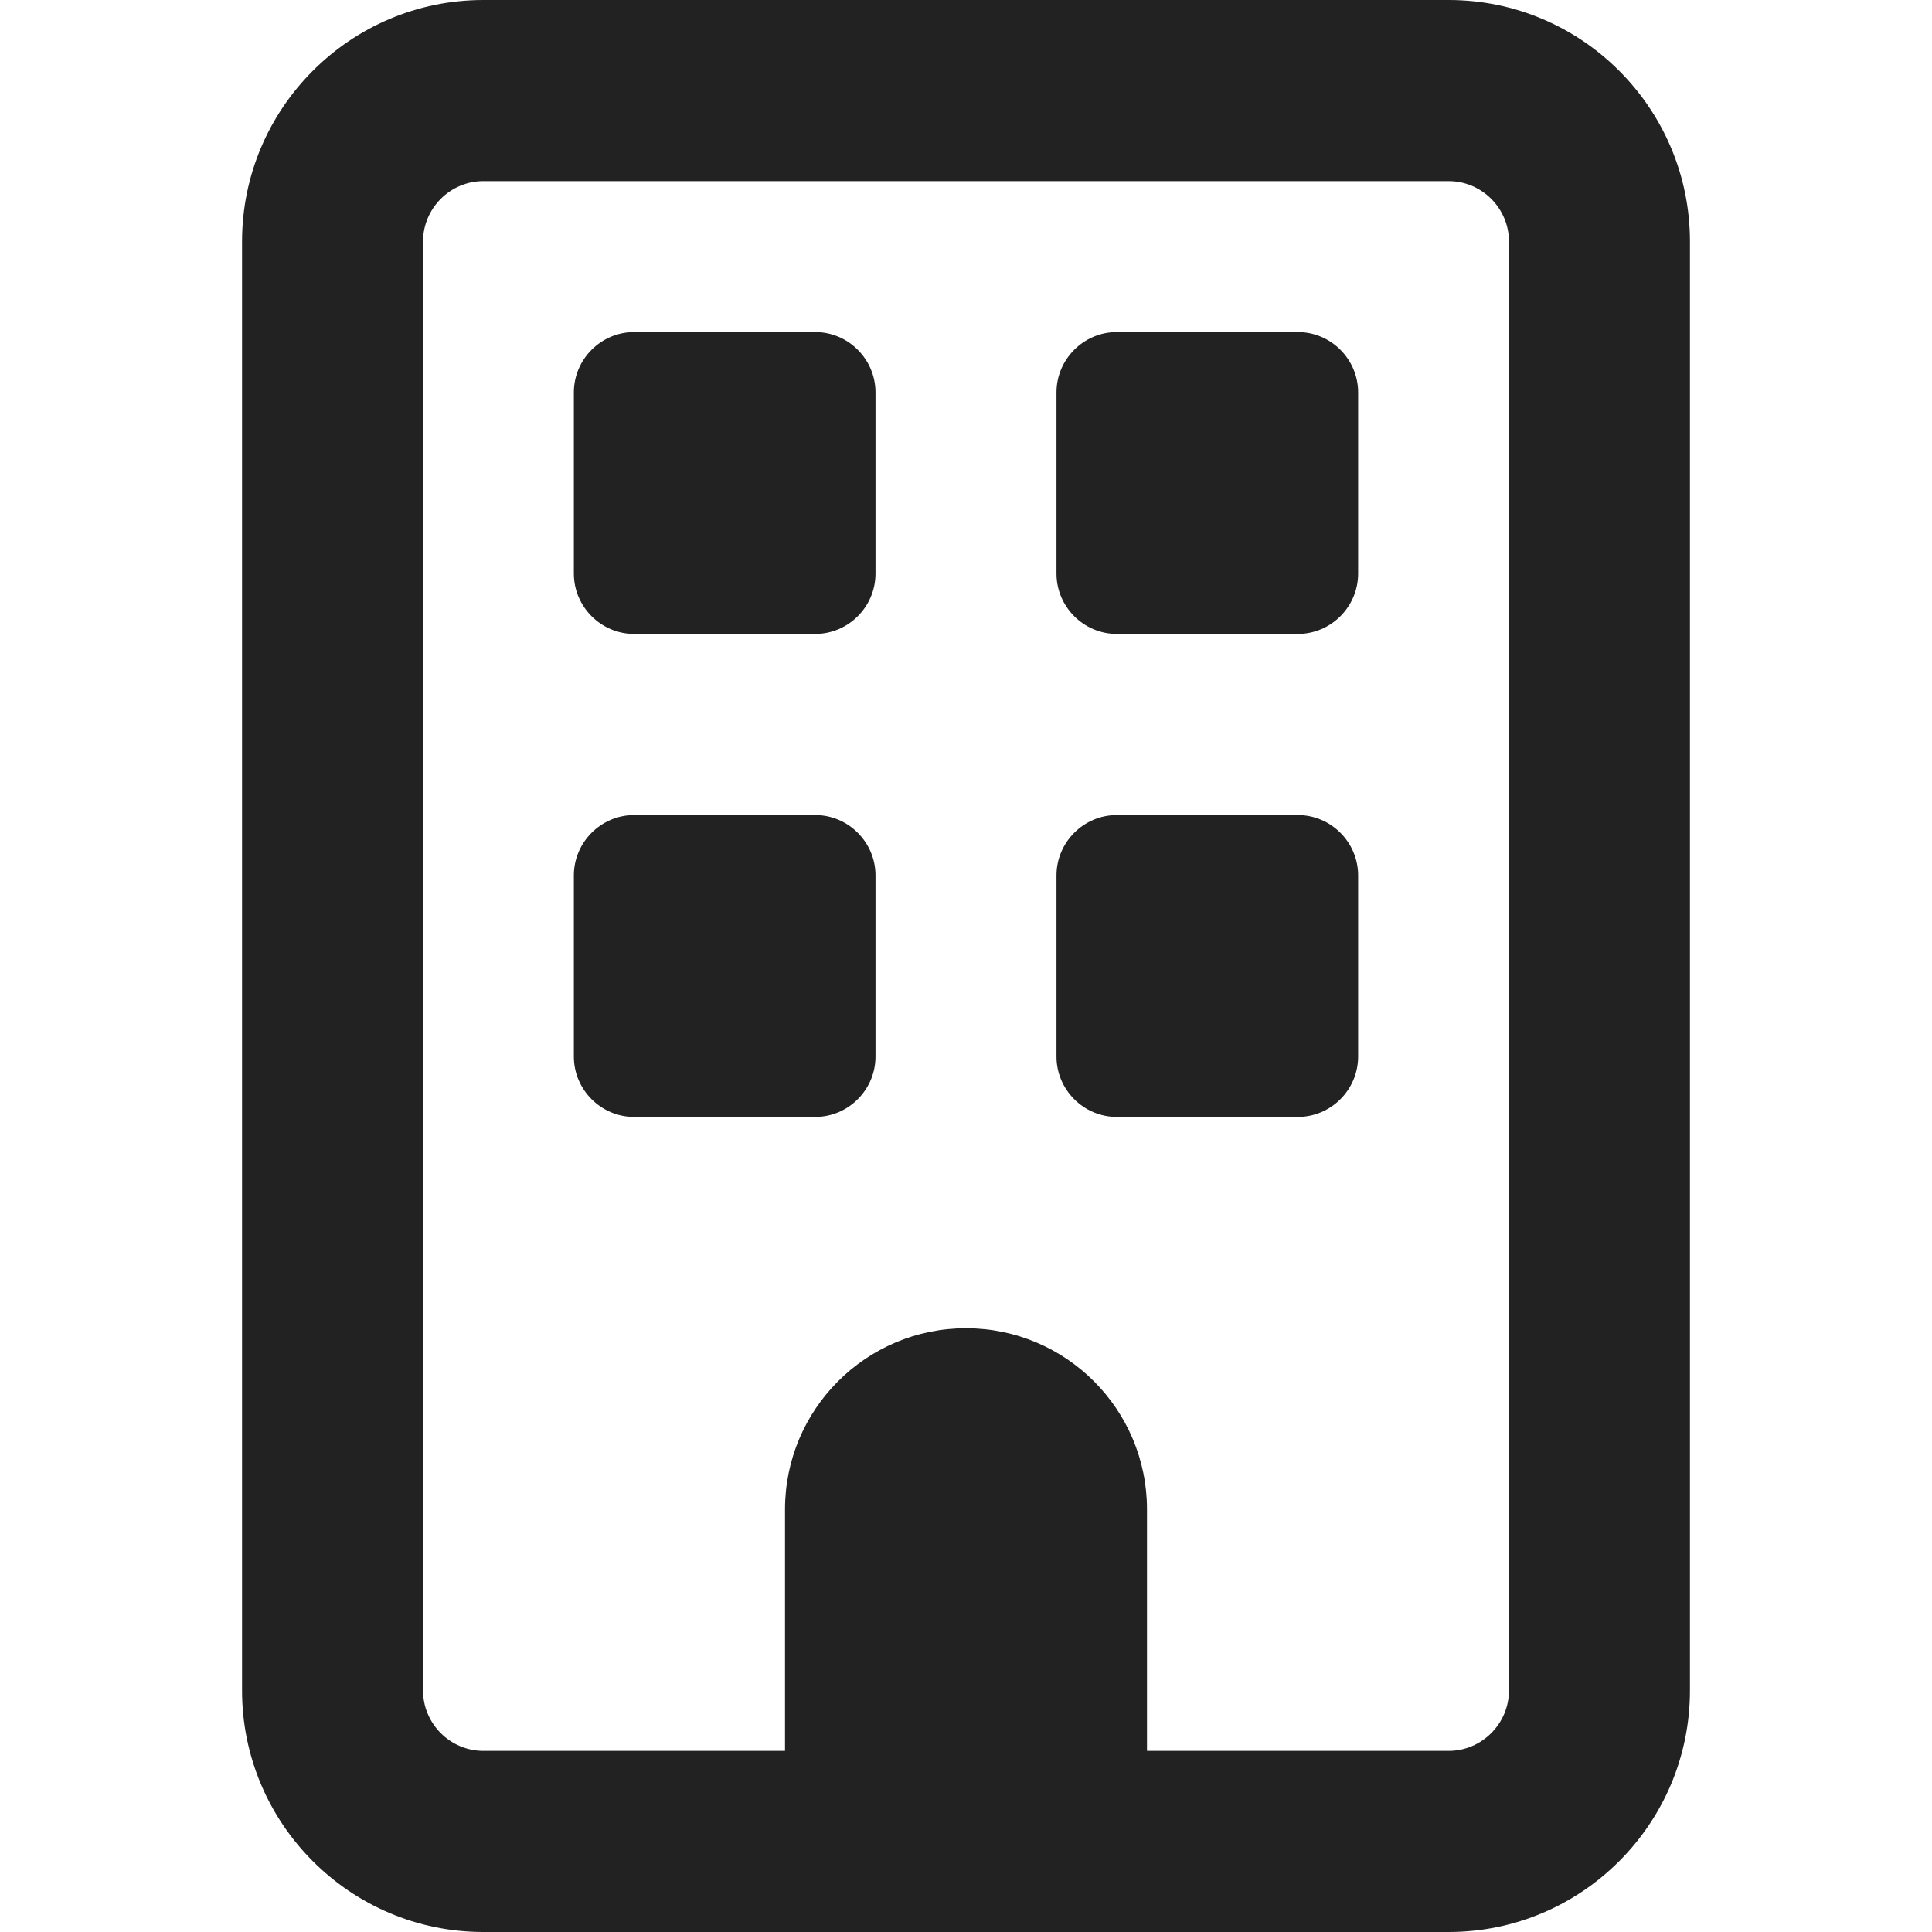
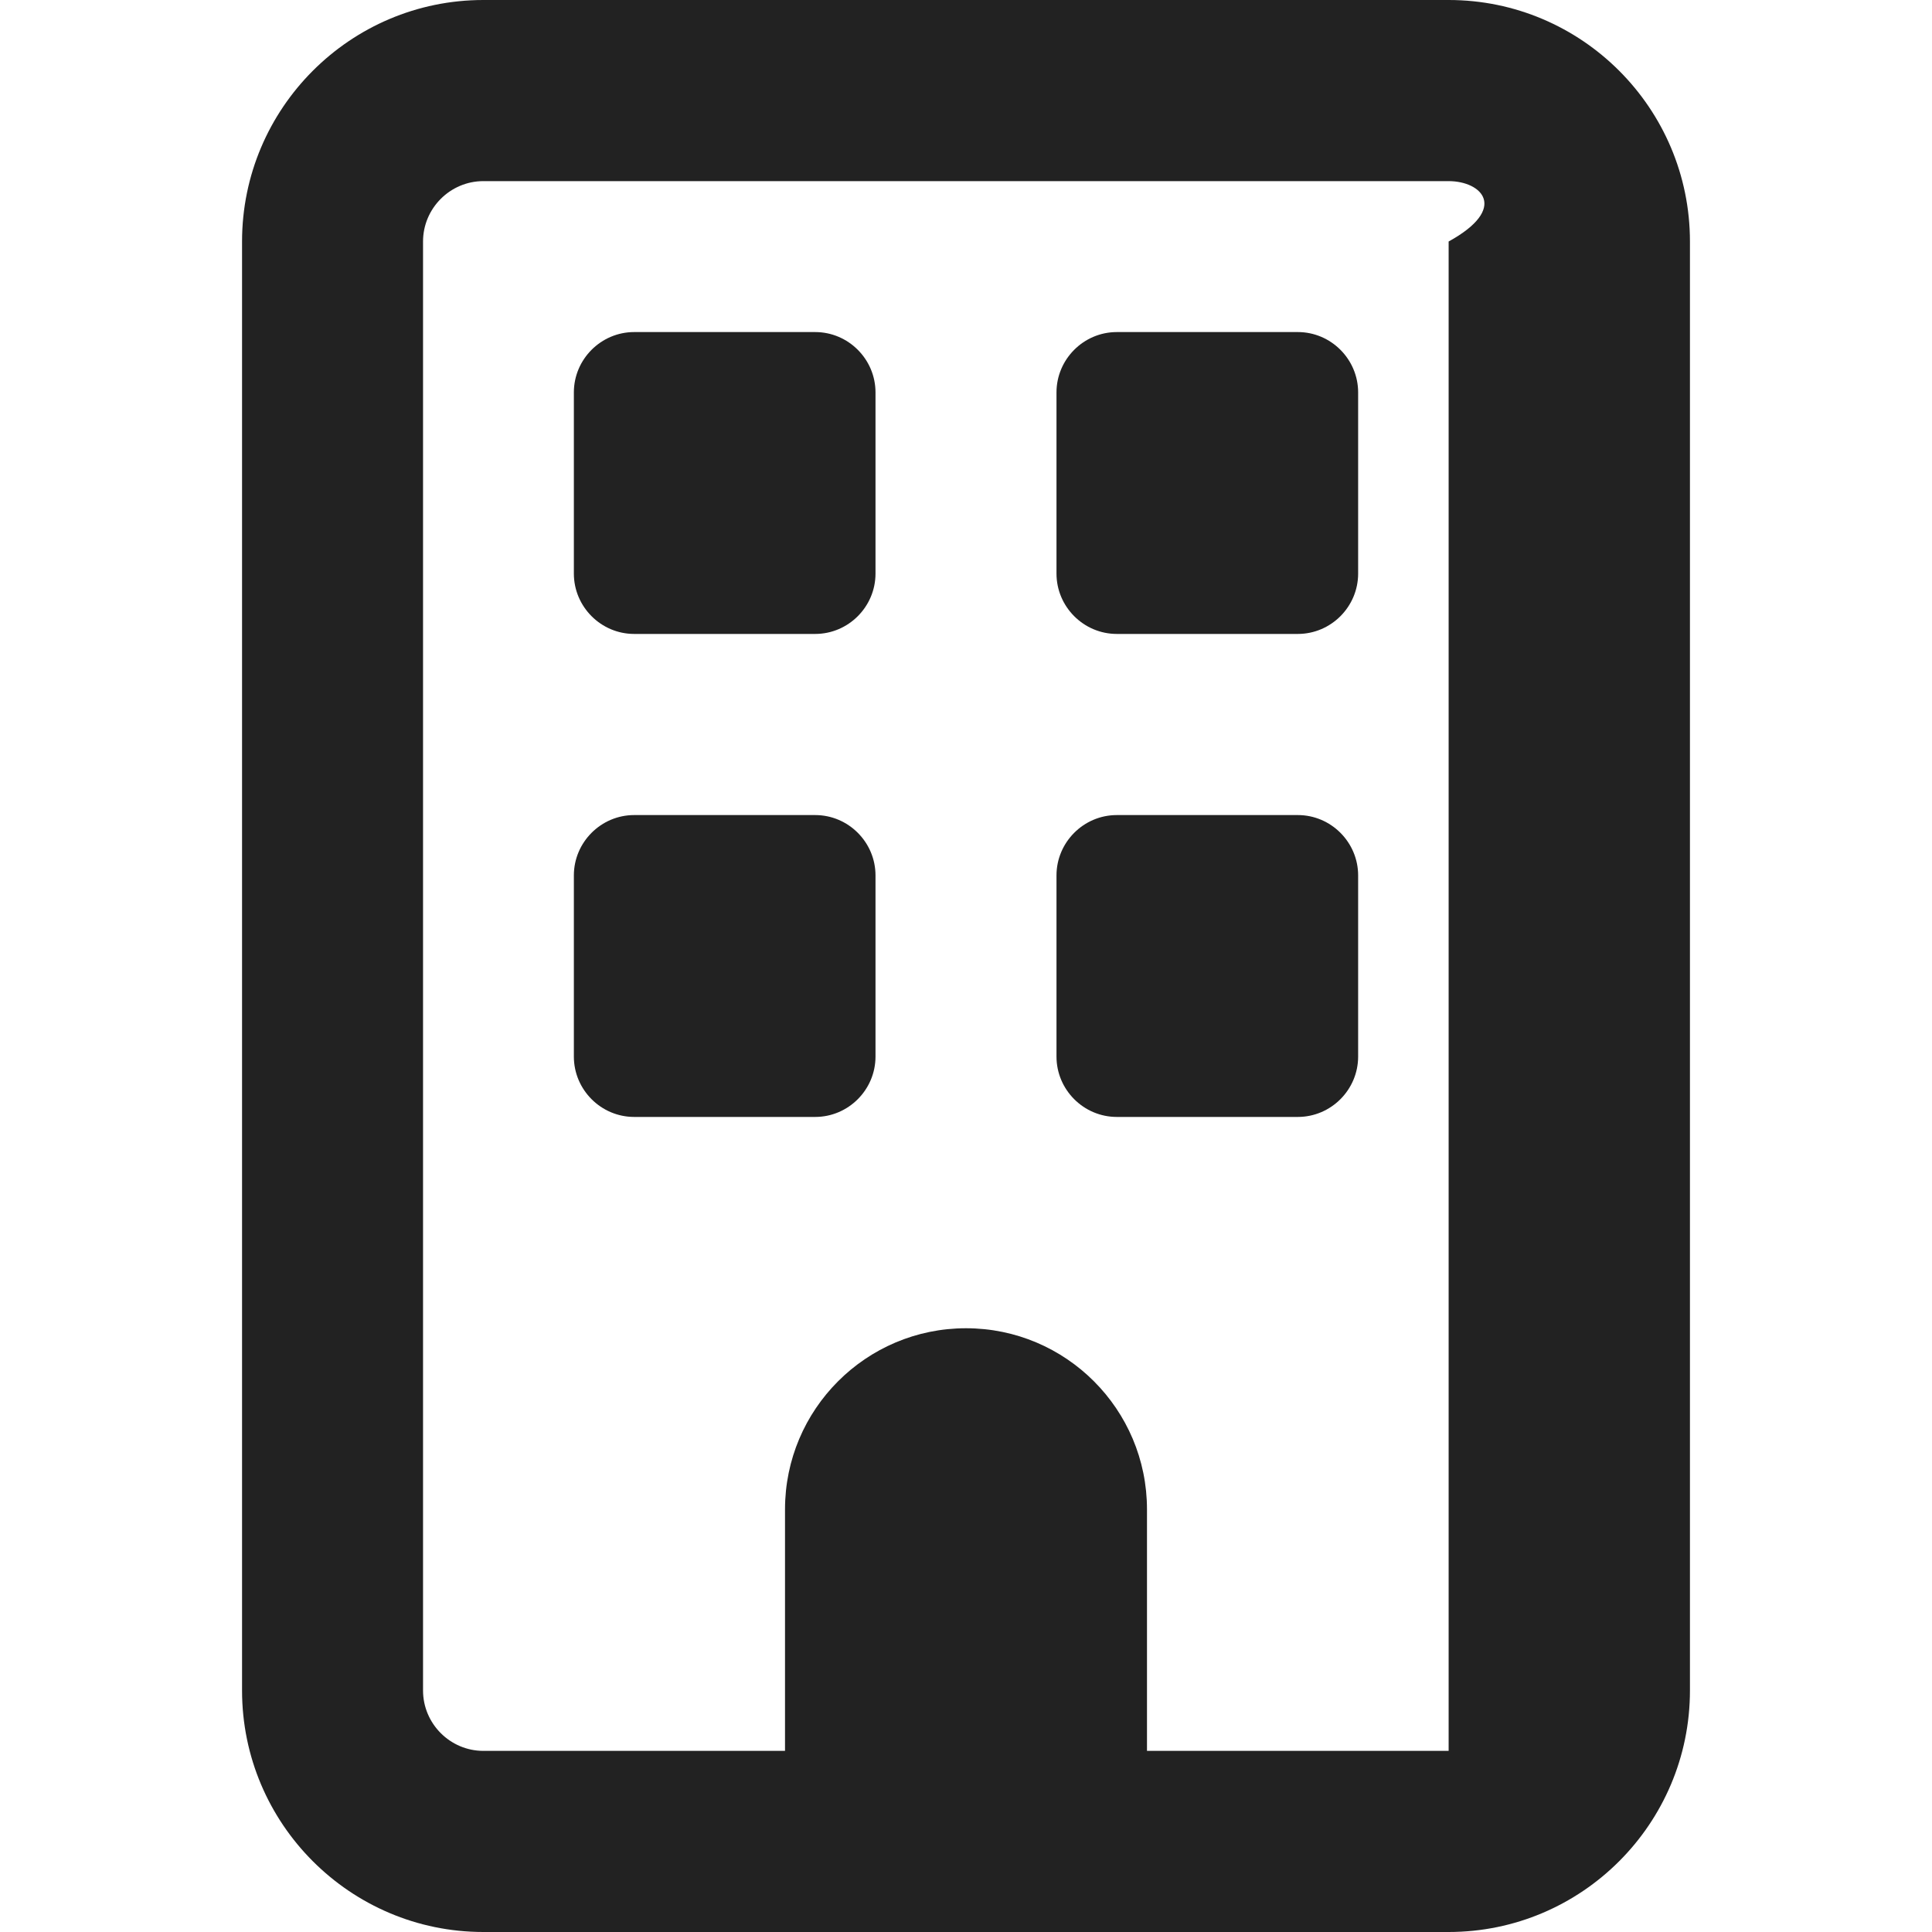
<svg xmlns="http://www.w3.org/2000/svg" width="439" height="439" viewBox="0 0 439 439" fill="none">
-   <path d="M109.833 41.156C102.294 41.156 96.125 47.33 96.125 54.875V384.125C96.125 391.67 102.294 397.844 109.833 397.844H178.375V342.969C178.375 320.247 196.796 301.812 219.5 301.812C242.204 301.812 260.625 320.247 260.625 342.969V397.844H329.167C336.706 397.844 342.875 391.67 342.875 384.125V54.875C342.875 47.33 336.706 41.156 329.167 41.156H109.833ZM55 54.875C55 24.608 79.589 0 109.833 0H329.167C359.411 0 384 24.608 384 54.875V384.125C384 414.392 359.411 439 329.167 439H109.833C79.589 439 55 414.392 55 384.125V54.875ZM130.396 89.172C130.396 81.627 136.565 75.453 144.104 75.453H185.229C192.769 75.453 198.937 81.627 198.937 89.172V130.328C198.937 137.873 192.769 144.047 185.229 144.047H144.104C136.565 144.047 130.396 137.873 130.396 130.328V89.172ZM253.771 75.453H294.896C302.435 75.453 308.604 81.627 308.604 89.172V130.328C308.604 137.873 302.435 144.047 294.896 144.047H253.771C246.231 144.047 240.062 137.873 240.062 130.328V89.172C240.062 81.627 246.231 75.453 253.771 75.453ZM130.396 198.922C130.396 191.377 136.565 185.203 144.104 185.203H185.229C192.769 185.203 198.937 191.377 198.937 198.922V240.078C198.937 247.623 192.769 253.797 185.229 253.797H144.104C136.565 253.797 130.396 247.623 130.396 240.078V198.922ZM253.771 185.203H294.896C302.435 185.203 308.604 191.377 308.604 198.922V240.078C308.604 247.623 302.435 253.797 294.896 253.797H253.771C246.231 253.797 240.062 247.623 240.062 240.078V198.922C240.062 191.377 246.231 185.203 253.771 185.203Z" fill="#222222" />
+   <path d="M109.833 41.156C102.294 41.156 96.125 47.33 96.125 54.875V384.125C96.125 391.67 102.294 397.844 109.833 397.844H178.375V342.969C178.375 320.247 196.796 301.812 219.5 301.812C242.204 301.812 260.625 320.247 260.625 342.969V397.844H329.167V54.875C342.875 47.33 336.706 41.156 329.167 41.156H109.833ZM55 54.875C55 24.608 79.589 0 109.833 0H329.167C359.411 0 384 24.608 384 54.875V384.125C384 414.392 359.411 439 329.167 439H109.833C79.589 439 55 414.392 55 384.125V54.875ZM130.396 89.172C130.396 81.627 136.565 75.453 144.104 75.453H185.229C192.769 75.453 198.937 81.627 198.937 89.172V130.328C198.937 137.873 192.769 144.047 185.229 144.047H144.104C136.565 144.047 130.396 137.873 130.396 130.328V89.172ZM253.771 75.453H294.896C302.435 75.453 308.604 81.627 308.604 89.172V130.328C308.604 137.873 302.435 144.047 294.896 144.047H253.771C246.231 144.047 240.062 137.873 240.062 130.328V89.172C240.062 81.627 246.231 75.453 253.771 75.453ZM130.396 198.922C130.396 191.377 136.565 185.203 144.104 185.203H185.229C192.769 185.203 198.937 191.377 198.937 198.922V240.078C198.937 247.623 192.769 253.797 185.229 253.797H144.104C136.565 253.797 130.396 247.623 130.396 240.078V198.922ZM253.771 185.203H294.896C302.435 185.203 308.604 191.377 308.604 198.922V240.078C308.604 247.623 302.435 253.797 294.896 253.797H253.771C246.231 253.797 240.062 247.623 240.062 240.078V198.922C240.062 191.377 246.231 185.203 253.771 185.203Z" fill="#222222" />
</svg>